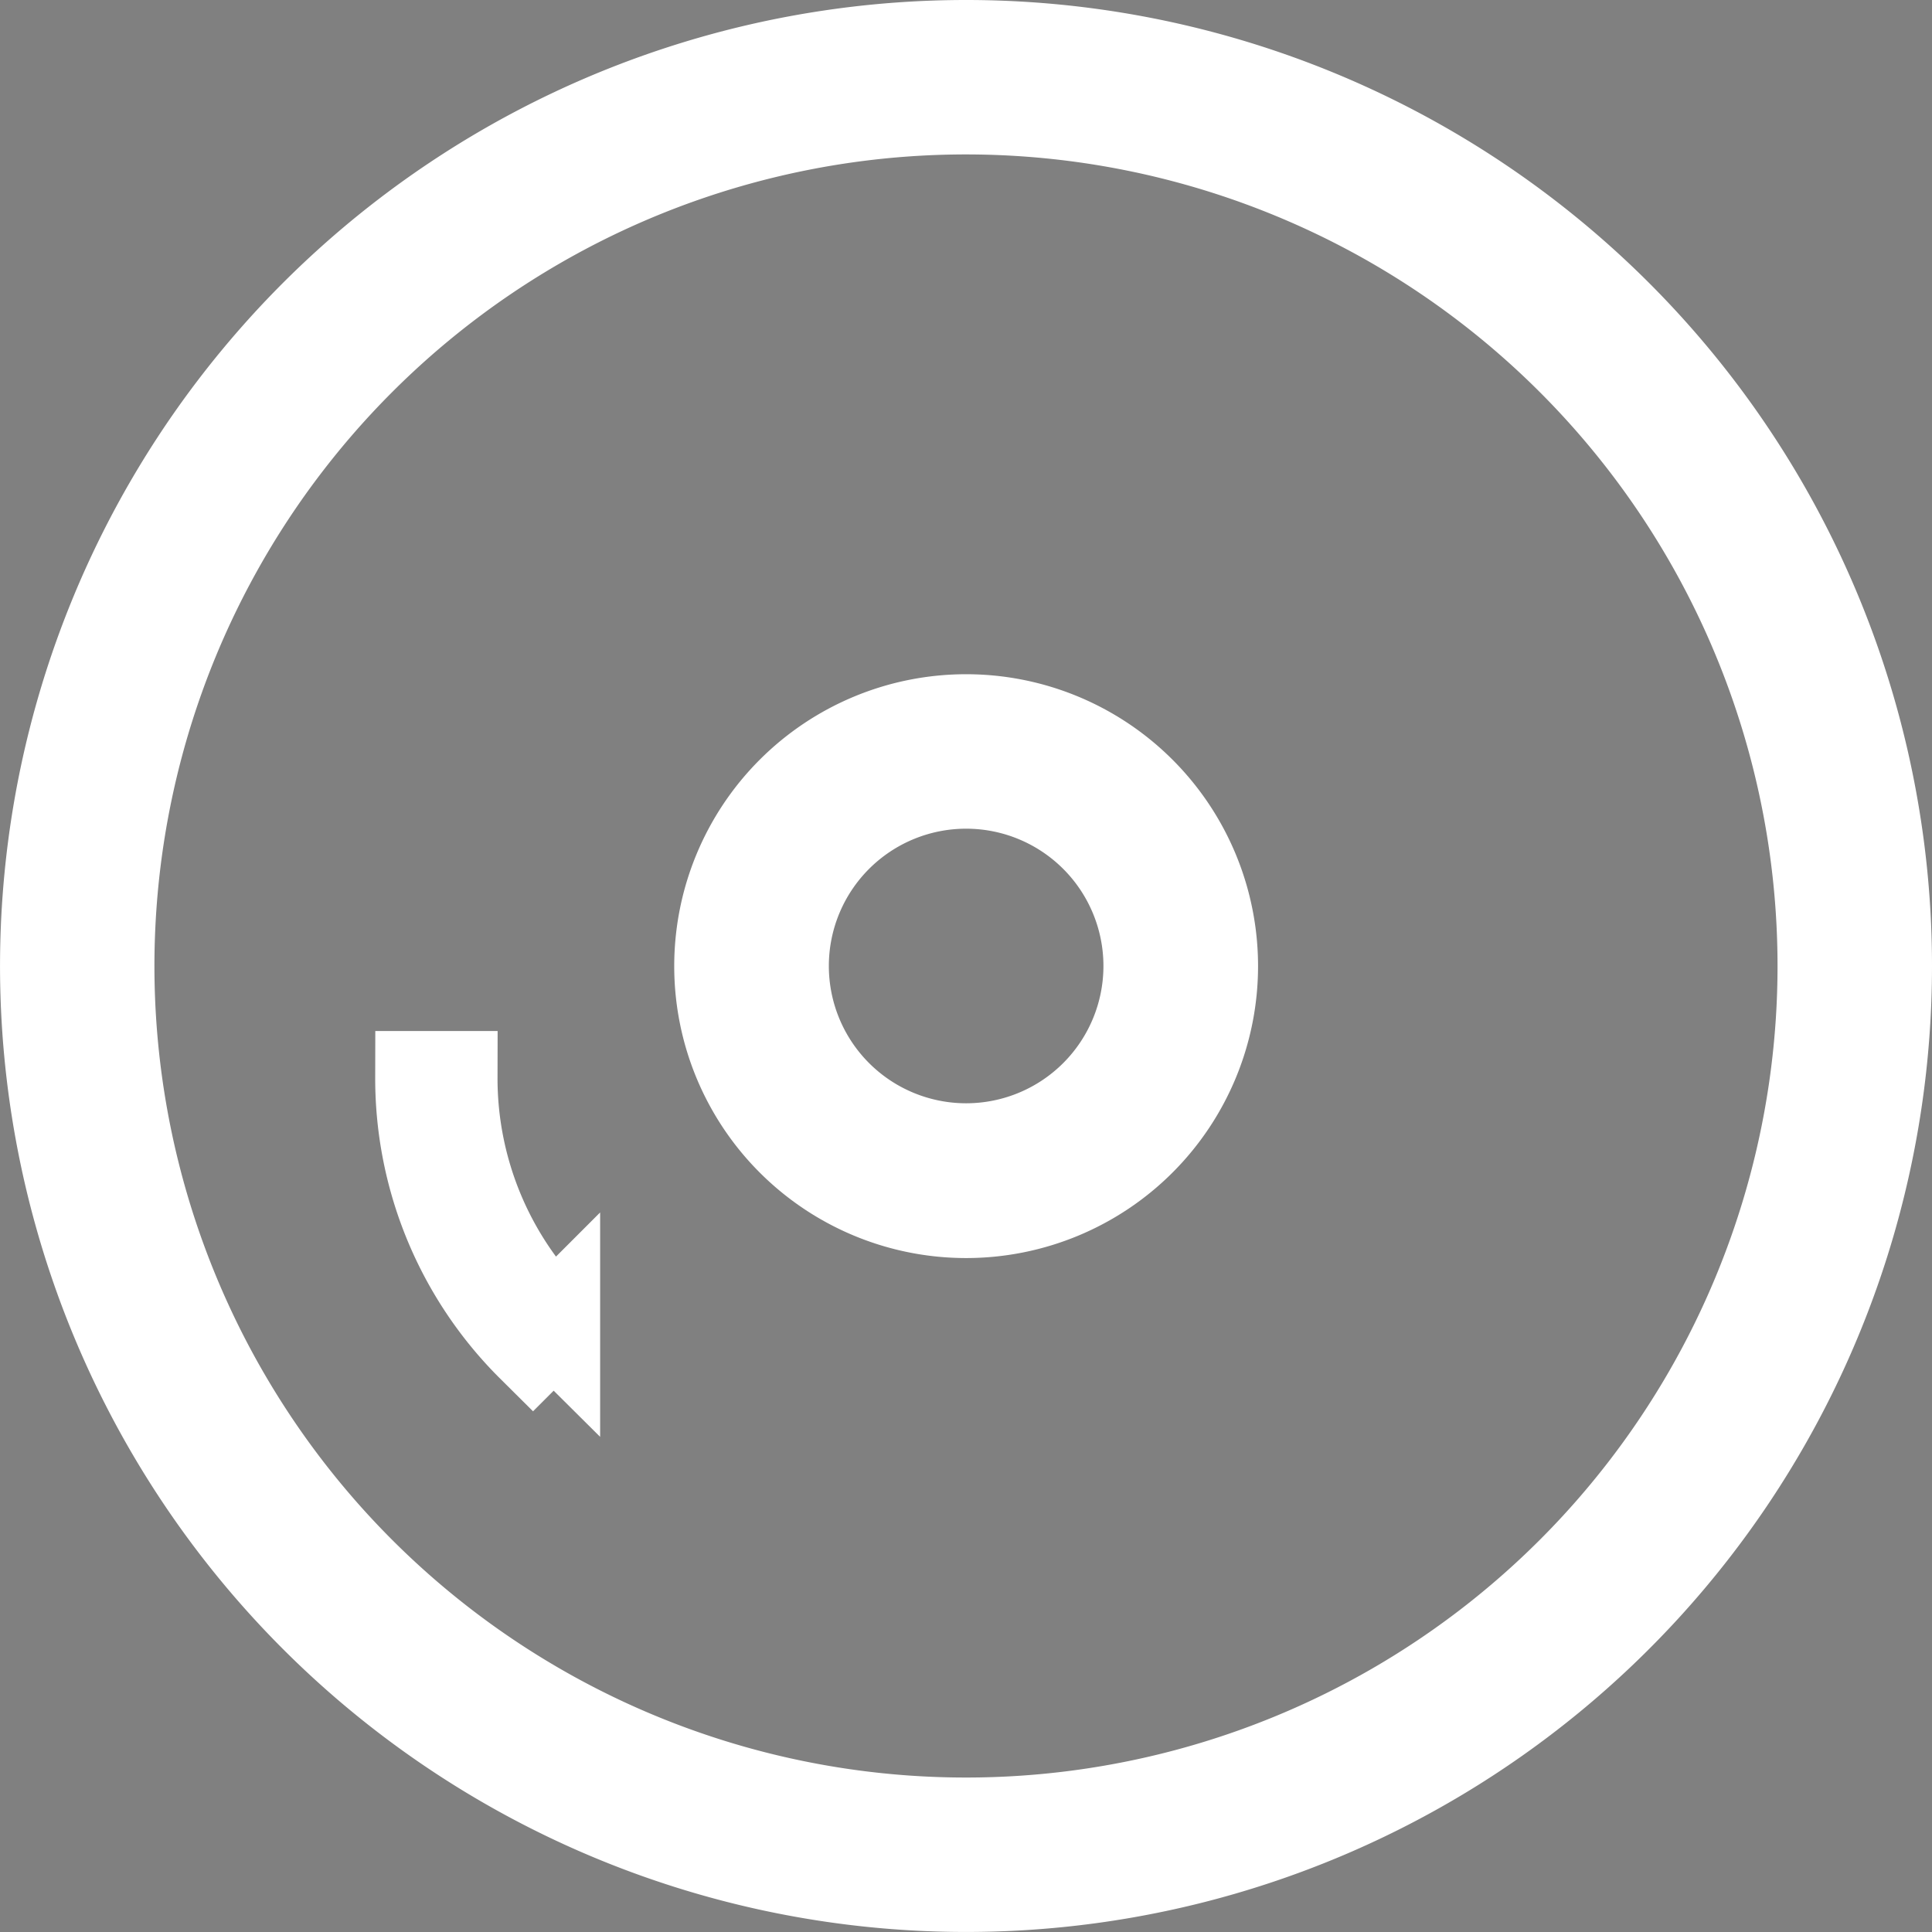
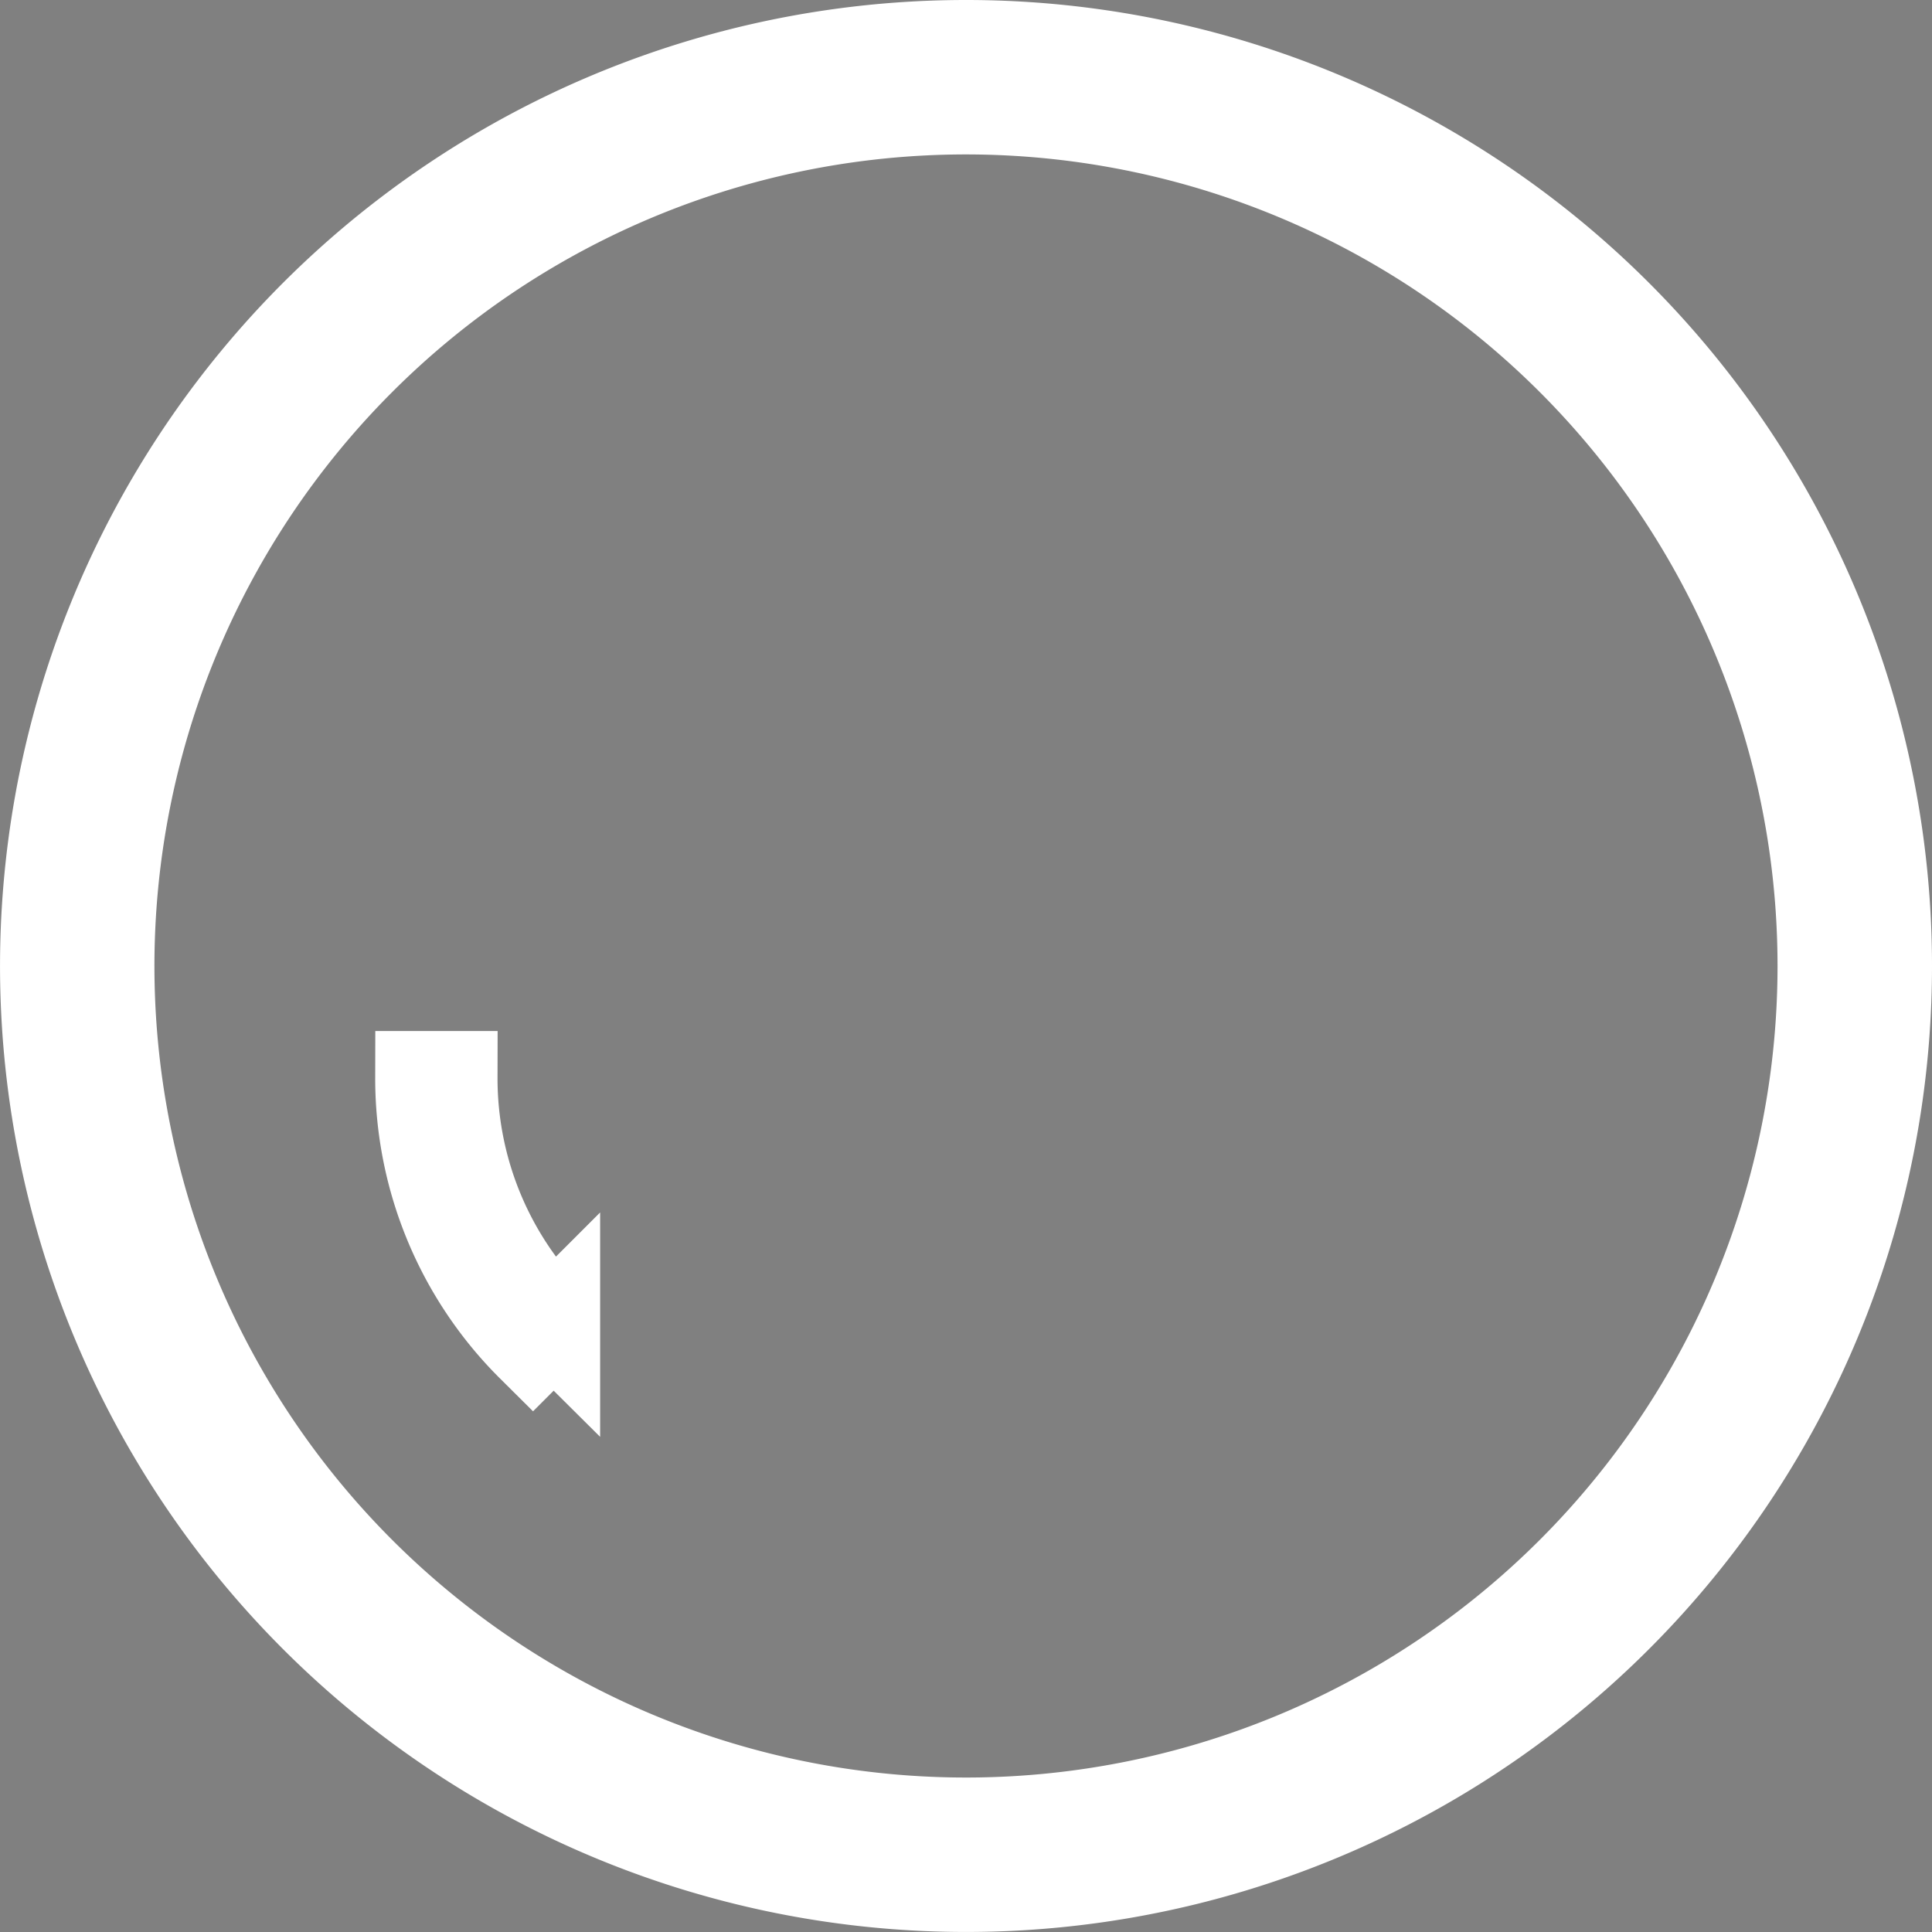
<svg xmlns="http://www.w3.org/2000/svg" width="62.213" height="62.213" viewBox="0 0 62.213 62.213">
  <rect x="0" y="0" width="62.213" height="62.213" fill="#808080" stroke="none" />
  <defs>
    <style>.a{fill:#242424;stroke:#fff;stroke-width:3px;}</style>
  </defs>
  <g transform="translate(1.5 1.5)">
    <path class="a" d="M29.606,0A29.606,29.606,0,1,0,59.213,29.606,29.606,29.606,0,0,0,29.606,0Zm0,57.239A27.633,27.633,0,1,1,57.239,29.606,27.633,27.633,0,0,1,29.606,57.239Z" />
    <g transform="translate(12.082 33.201)">
      <path class="a" d="M32.939,240H32a12.124,12.124,0,0,0,3.579,8.627l.664-.664A11.191,11.191,0,0,1,32.939,240Z" transform="translate(-32 -240)" />
    </g>
    <g transform="translate(21.711 21.711)">
-       <path class="a" d="M183.9,176a7.9,7.9,0,1,0,7.9,7.9A7.9,7.9,0,0,0,183.9,176Zm0,13.816a5.921,5.921,0,1,1,5.921-5.921A5.921,5.921,0,0,1,183.9,189.816Z" transform="translate(-176 -176)" />
-     </g>
+       </g>
  </g>
</svg>